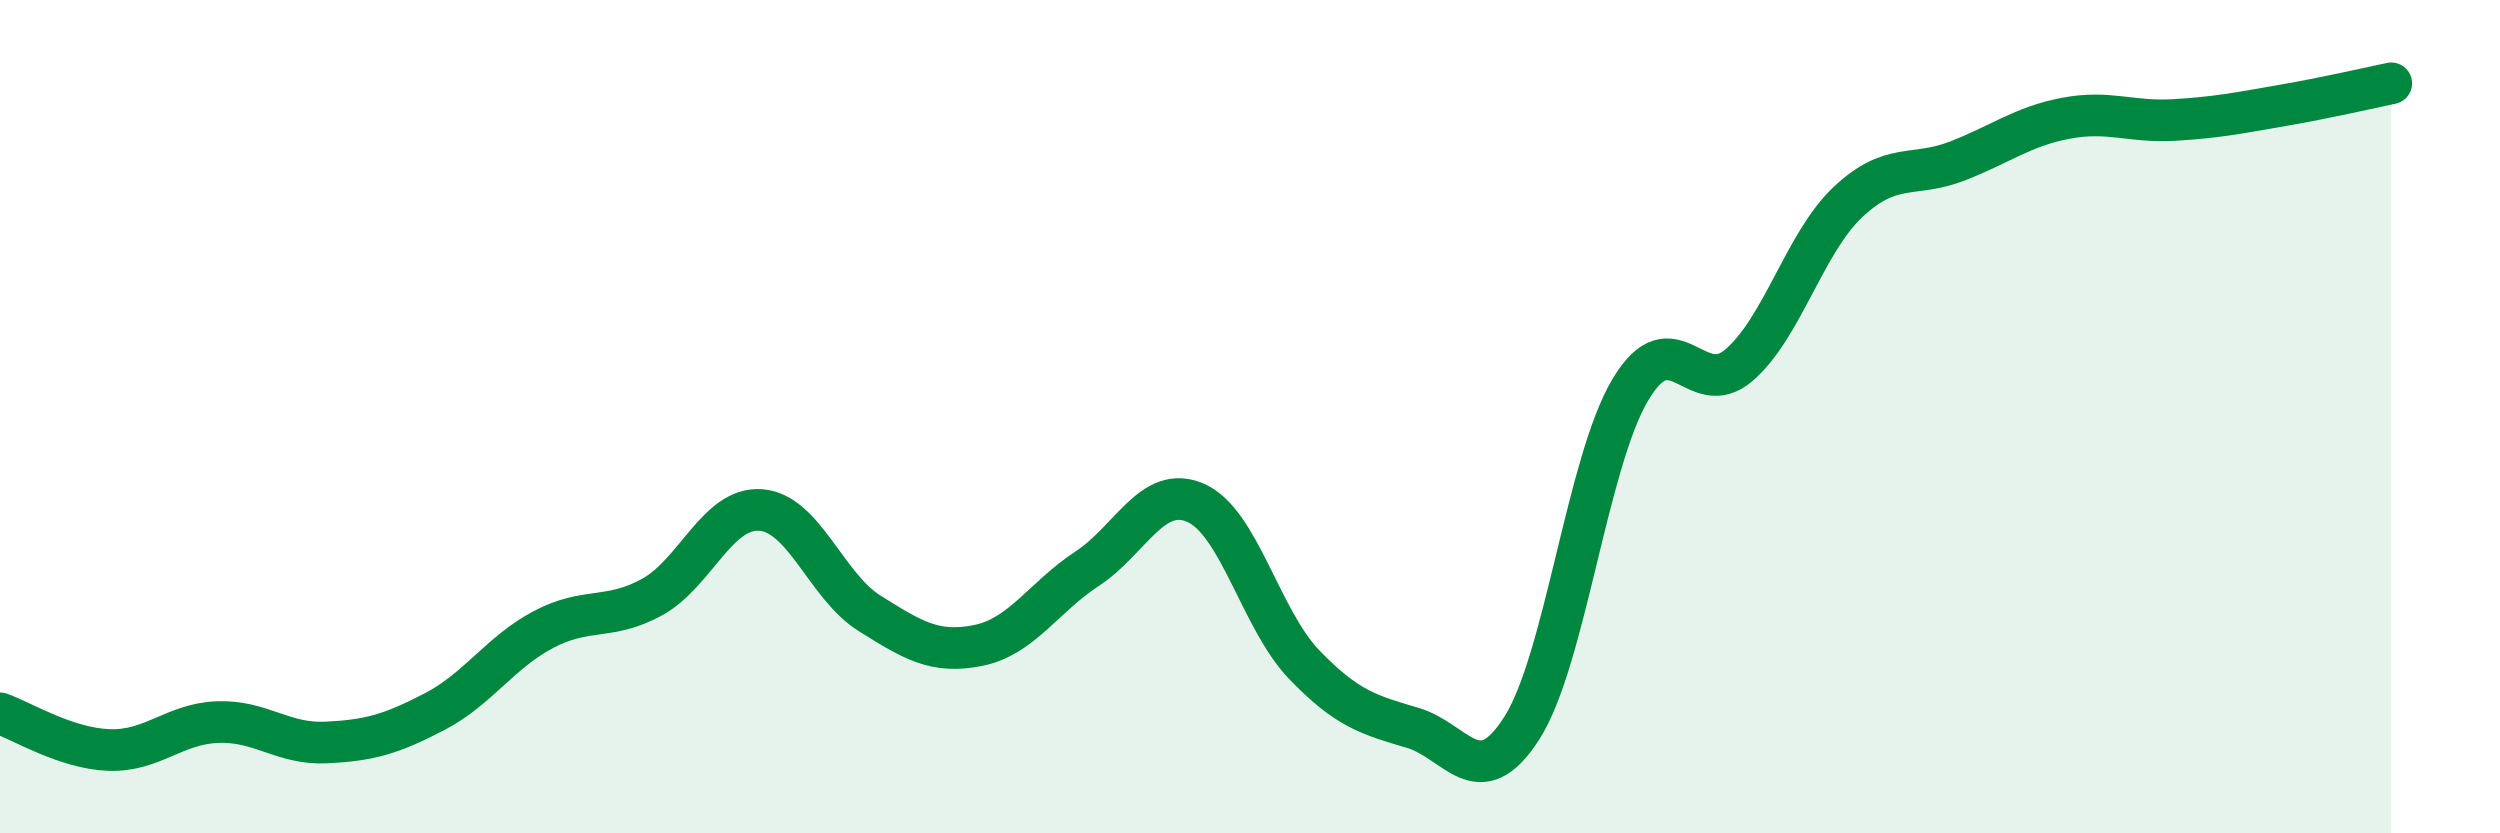
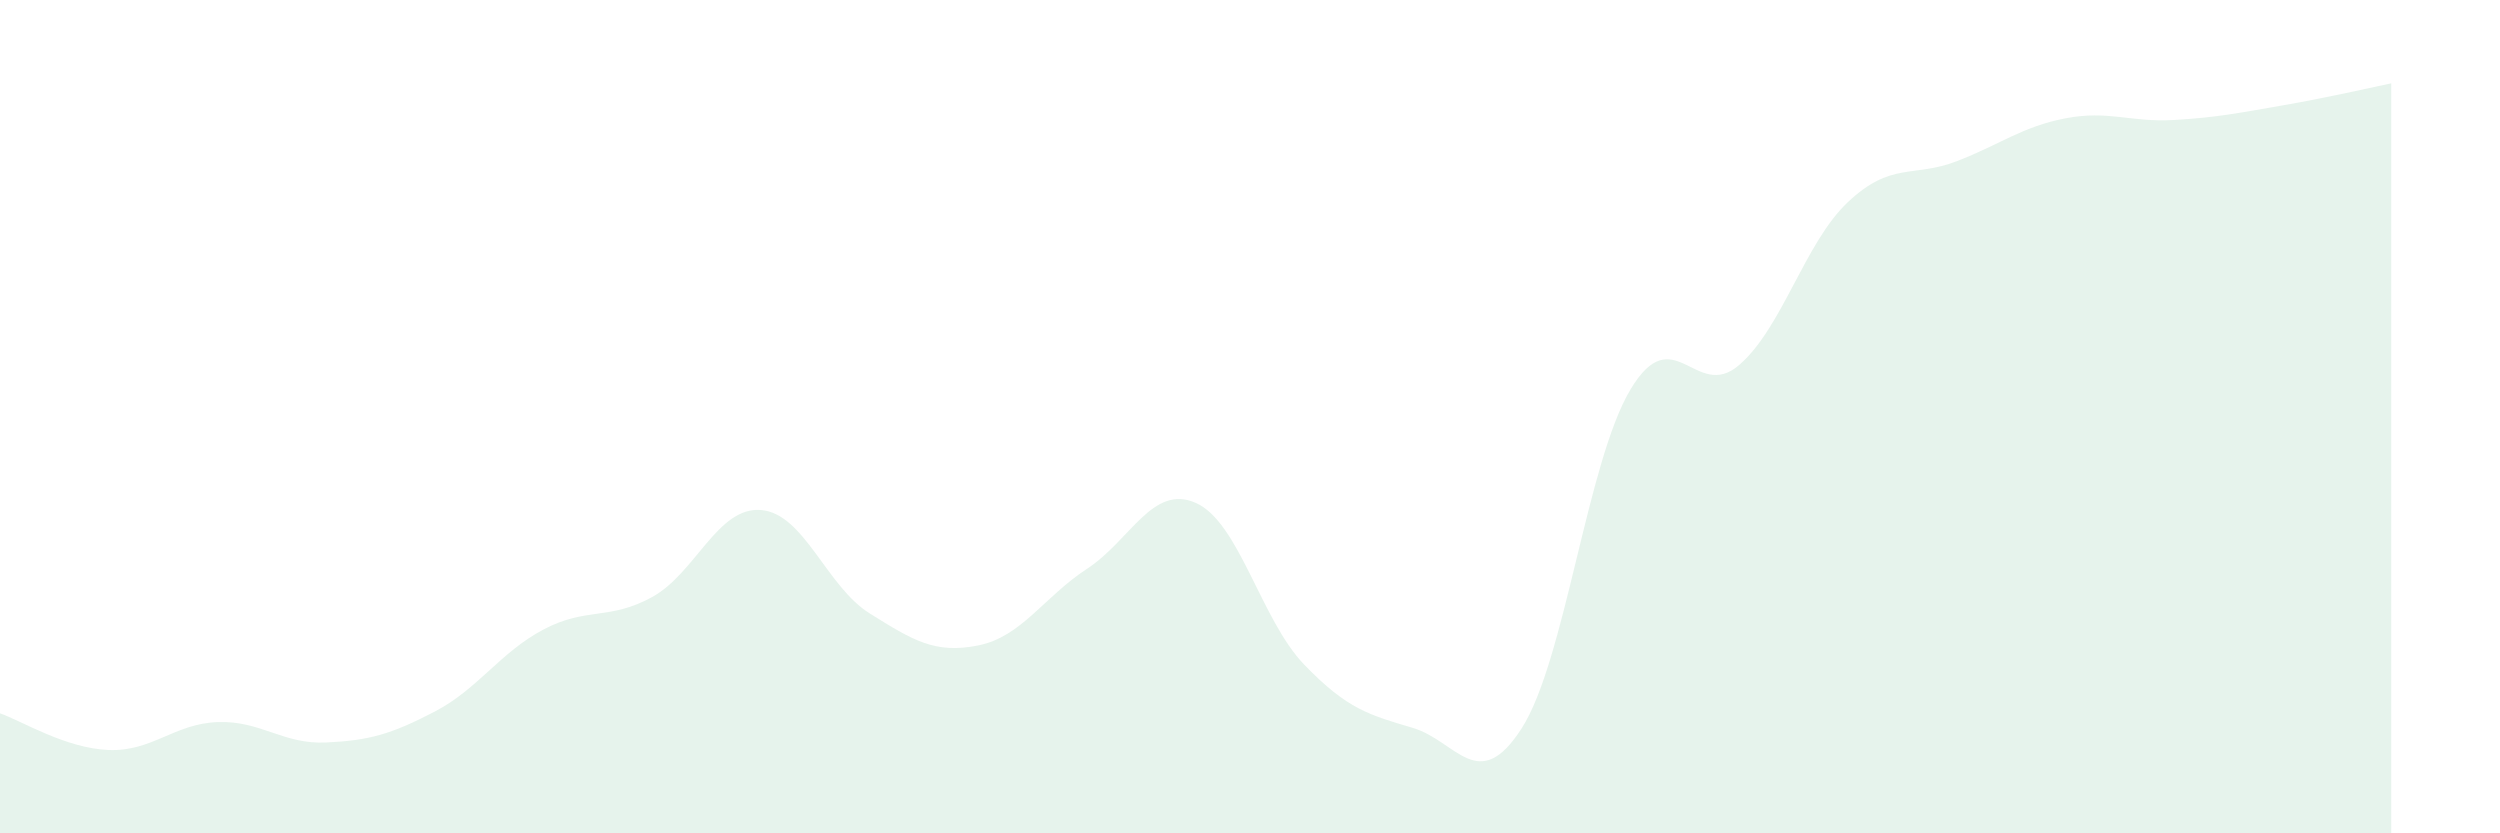
<svg xmlns="http://www.w3.org/2000/svg" width="60" height="20" viewBox="0 0 60 20">
  <path d="M 0,17.12 C 0.52,17.3 1.57,17.96 2.61,18 C 3.65,18.04 4.18,17.37 5.22,17.33 C 6.26,17.29 6.79,17.87 7.83,17.82 C 8.87,17.77 9.39,17.62 10.43,17.08 C 11.47,16.54 12,15.66 13.04,15.11 C 14.08,14.56 14.61,14.9 15.65,14.33 C 16.69,13.76 17.22,12.16 18.26,12.24 C 19.3,12.32 19.83,14.07 20.87,14.72 C 21.91,15.37 22.44,15.7 23.48,15.49 C 24.52,15.28 25.05,14.33 26.09,13.65 C 27.13,12.97 27.66,11.61 28.7,12.07 C 29.74,12.53 30.26,14.87 31.3,15.95 C 32.34,17.03 32.87,17.16 33.91,17.47 C 34.95,17.78 35.48,19.1 36.52,17.48 C 37.56,15.86 38.09,11.09 39.13,9.35 C 40.17,7.61 40.7,9.66 41.74,8.76 C 42.78,7.86 43.31,5.83 44.35,4.85 C 45.39,3.87 45.92,4.27 46.96,3.87 C 48,3.47 48.53,3.04 49.57,2.84 C 50.61,2.64 51.13,2.94 52.17,2.88 C 53.21,2.82 53.74,2.71 54.78,2.53 C 55.82,2.35 56.87,2.11 57.39,2L57.39 20L0 20Z" fill="#008740" opacity="0.1" stroke-linecap="round" stroke-linejoin="round" />
-   <path d="M 0,17.12 C 0.52,17.3 1.57,17.96 2.61,18 C 3.65,18.04 4.18,17.37 5.22,17.33 C 6.26,17.29 6.79,17.87 7.83,17.82 C 8.87,17.77 9.39,17.62 10.43,17.08 C 11.47,16.54 12,15.66 13.04,15.11 C 14.08,14.56 14.61,14.9 15.65,14.33 C 16.69,13.76 17.22,12.16 18.26,12.24 C 19.3,12.32 19.83,14.07 20.87,14.72 C 21.91,15.37 22.44,15.7 23.48,15.49 C 24.52,15.28 25.05,14.33 26.09,13.65 C 27.13,12.97 27.66,11.61 28.7,12.07 C 29.74,12.53 30.26,14.87 31.3,15.95 C 32.34,17.03 32.87,17.16 33.91,17.47 C 34.95,17.78 35.48,19.1 36.52,17.48 C 37.56,15.86 38.09,11.09 39.13,9.35 C 40.17,7.61 40.7,9.66 41.74,8.76 C 42.78,7.86 43.31,5.83 44.35,4.85 C 45.39,3.87 45.92,4.27 46.96,3.87 C 48,3.47 48.53,3.04 49.57,2.84 C 50.61,2.64 51.13,2.94 52.17,2.88 C 53.21,2.82 53.74,2.71 54.78,2.53 C 55.82,2.35 56.87,2.11 57.39,2" stroke="#008740" stroke-width="1" fill="none" stroke-linecap="round" stroke-linejoin="round" />
</svg>